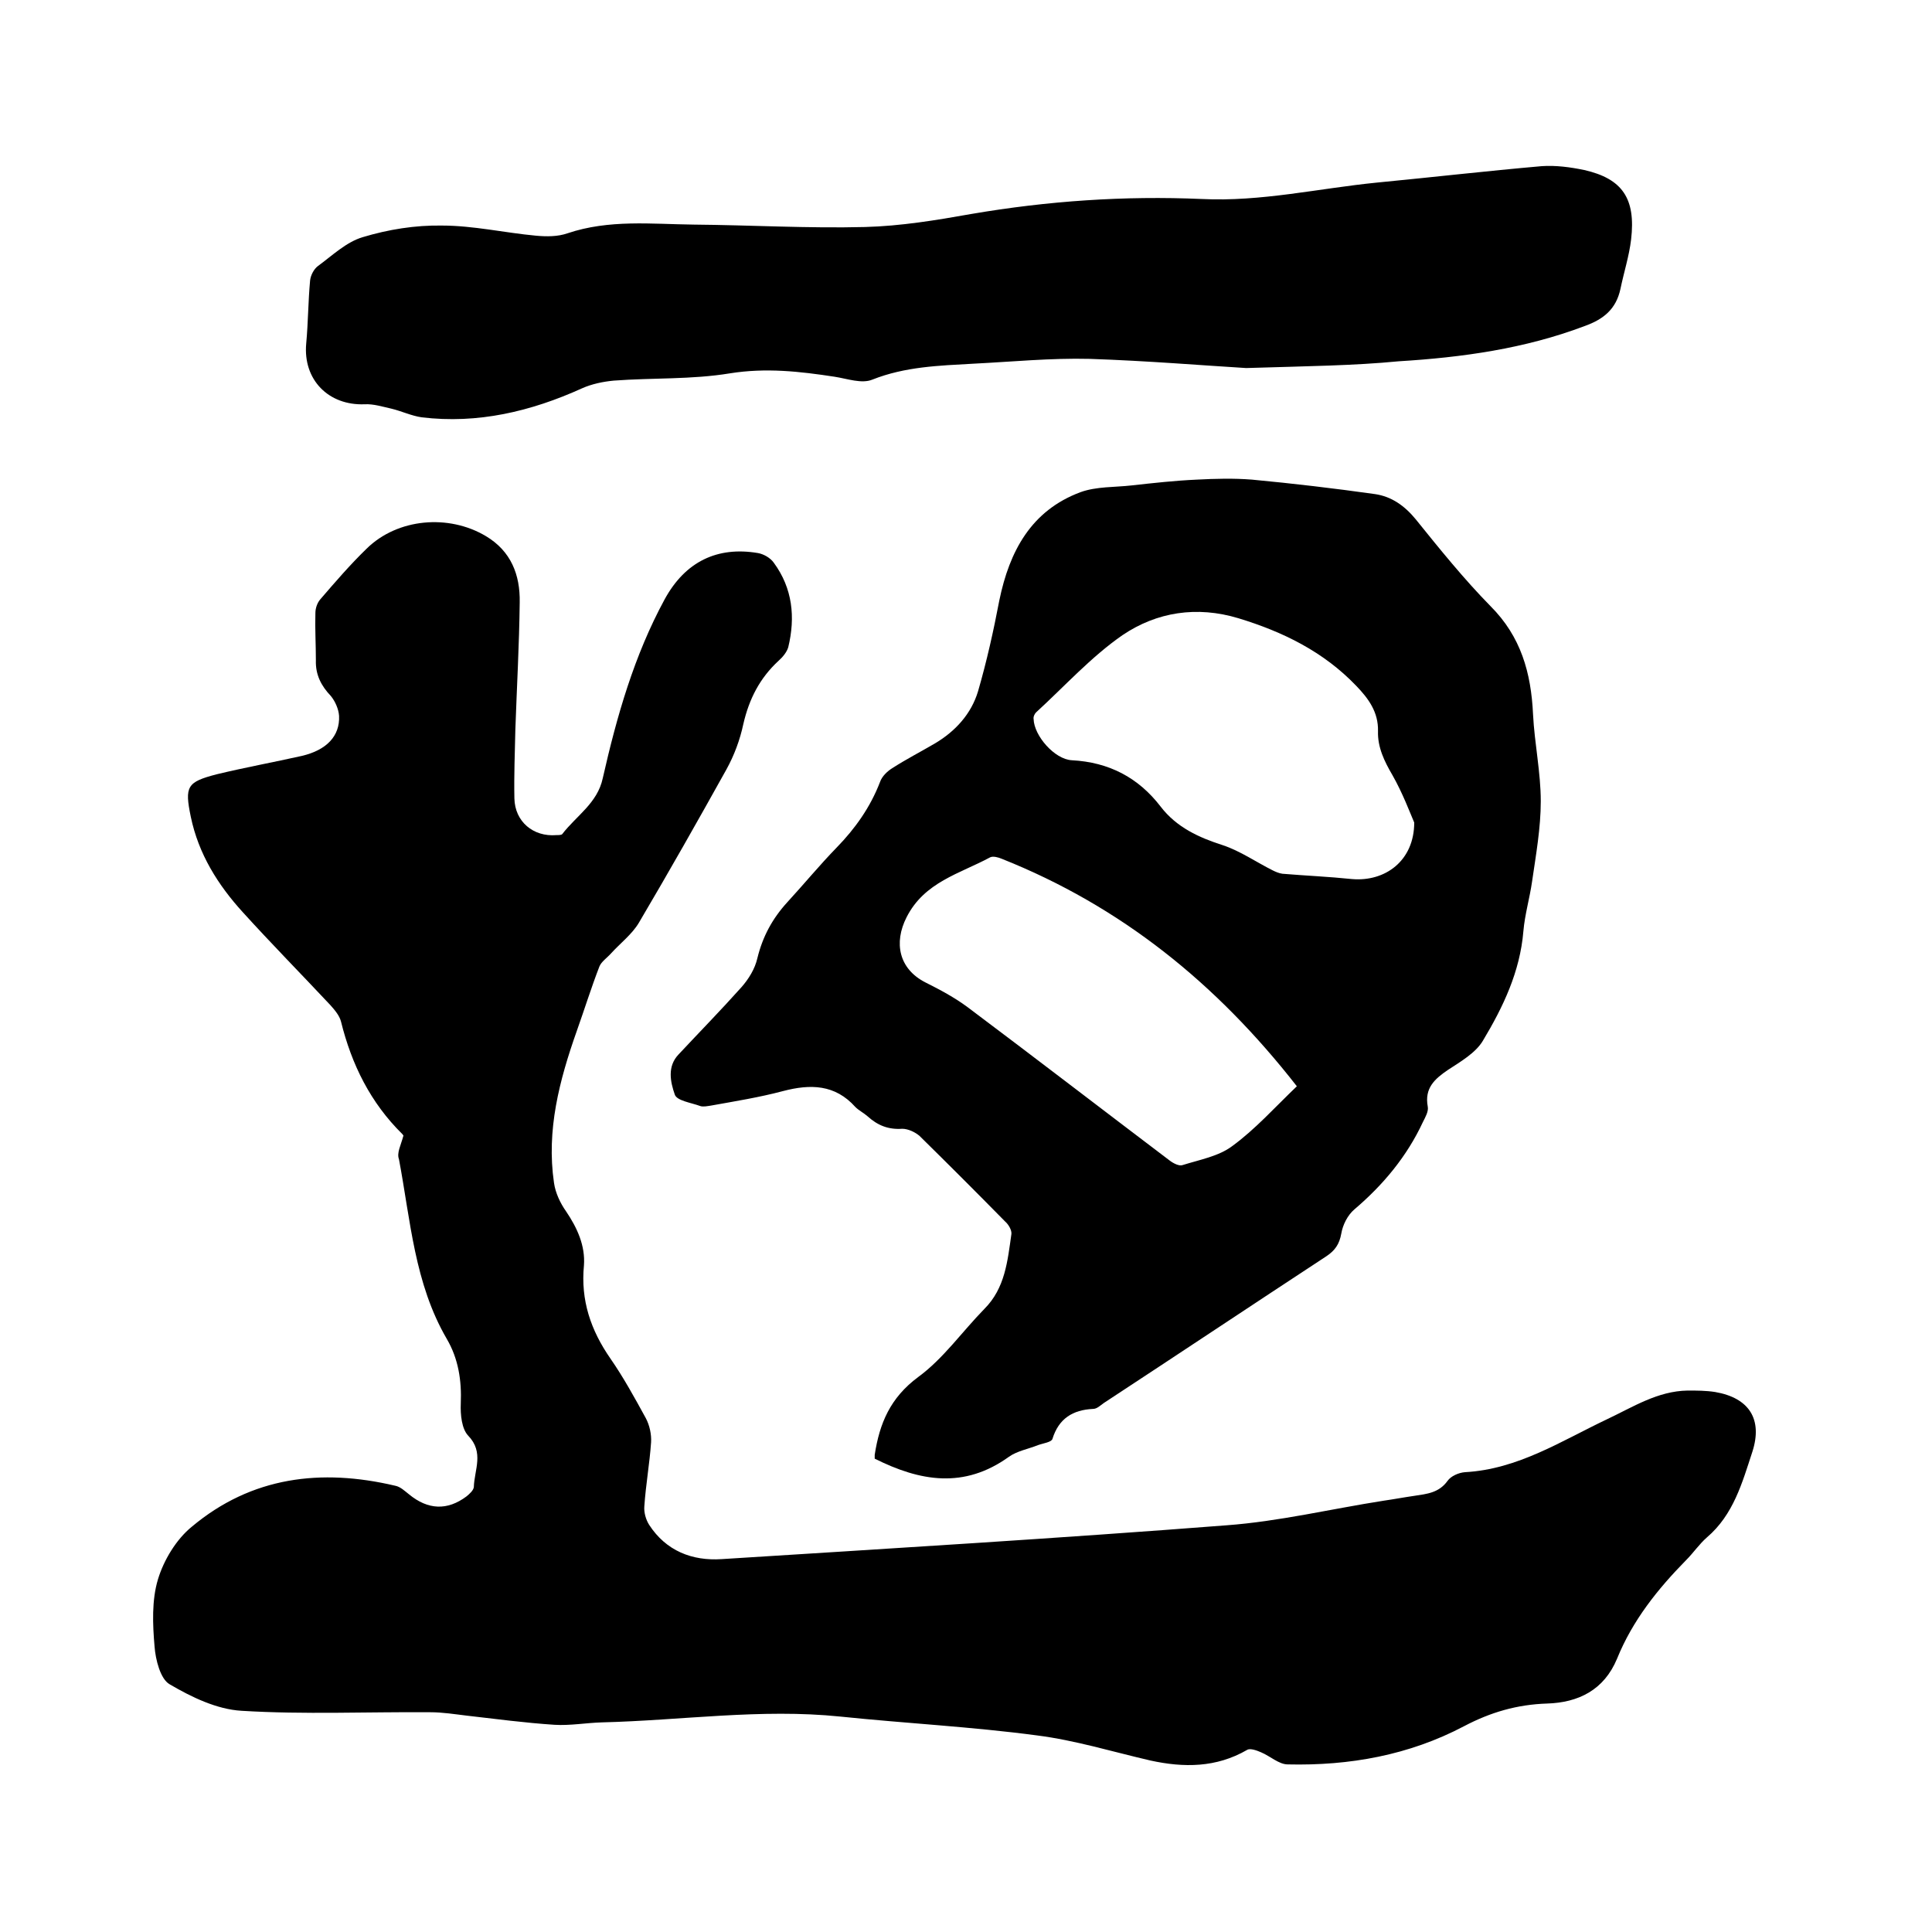
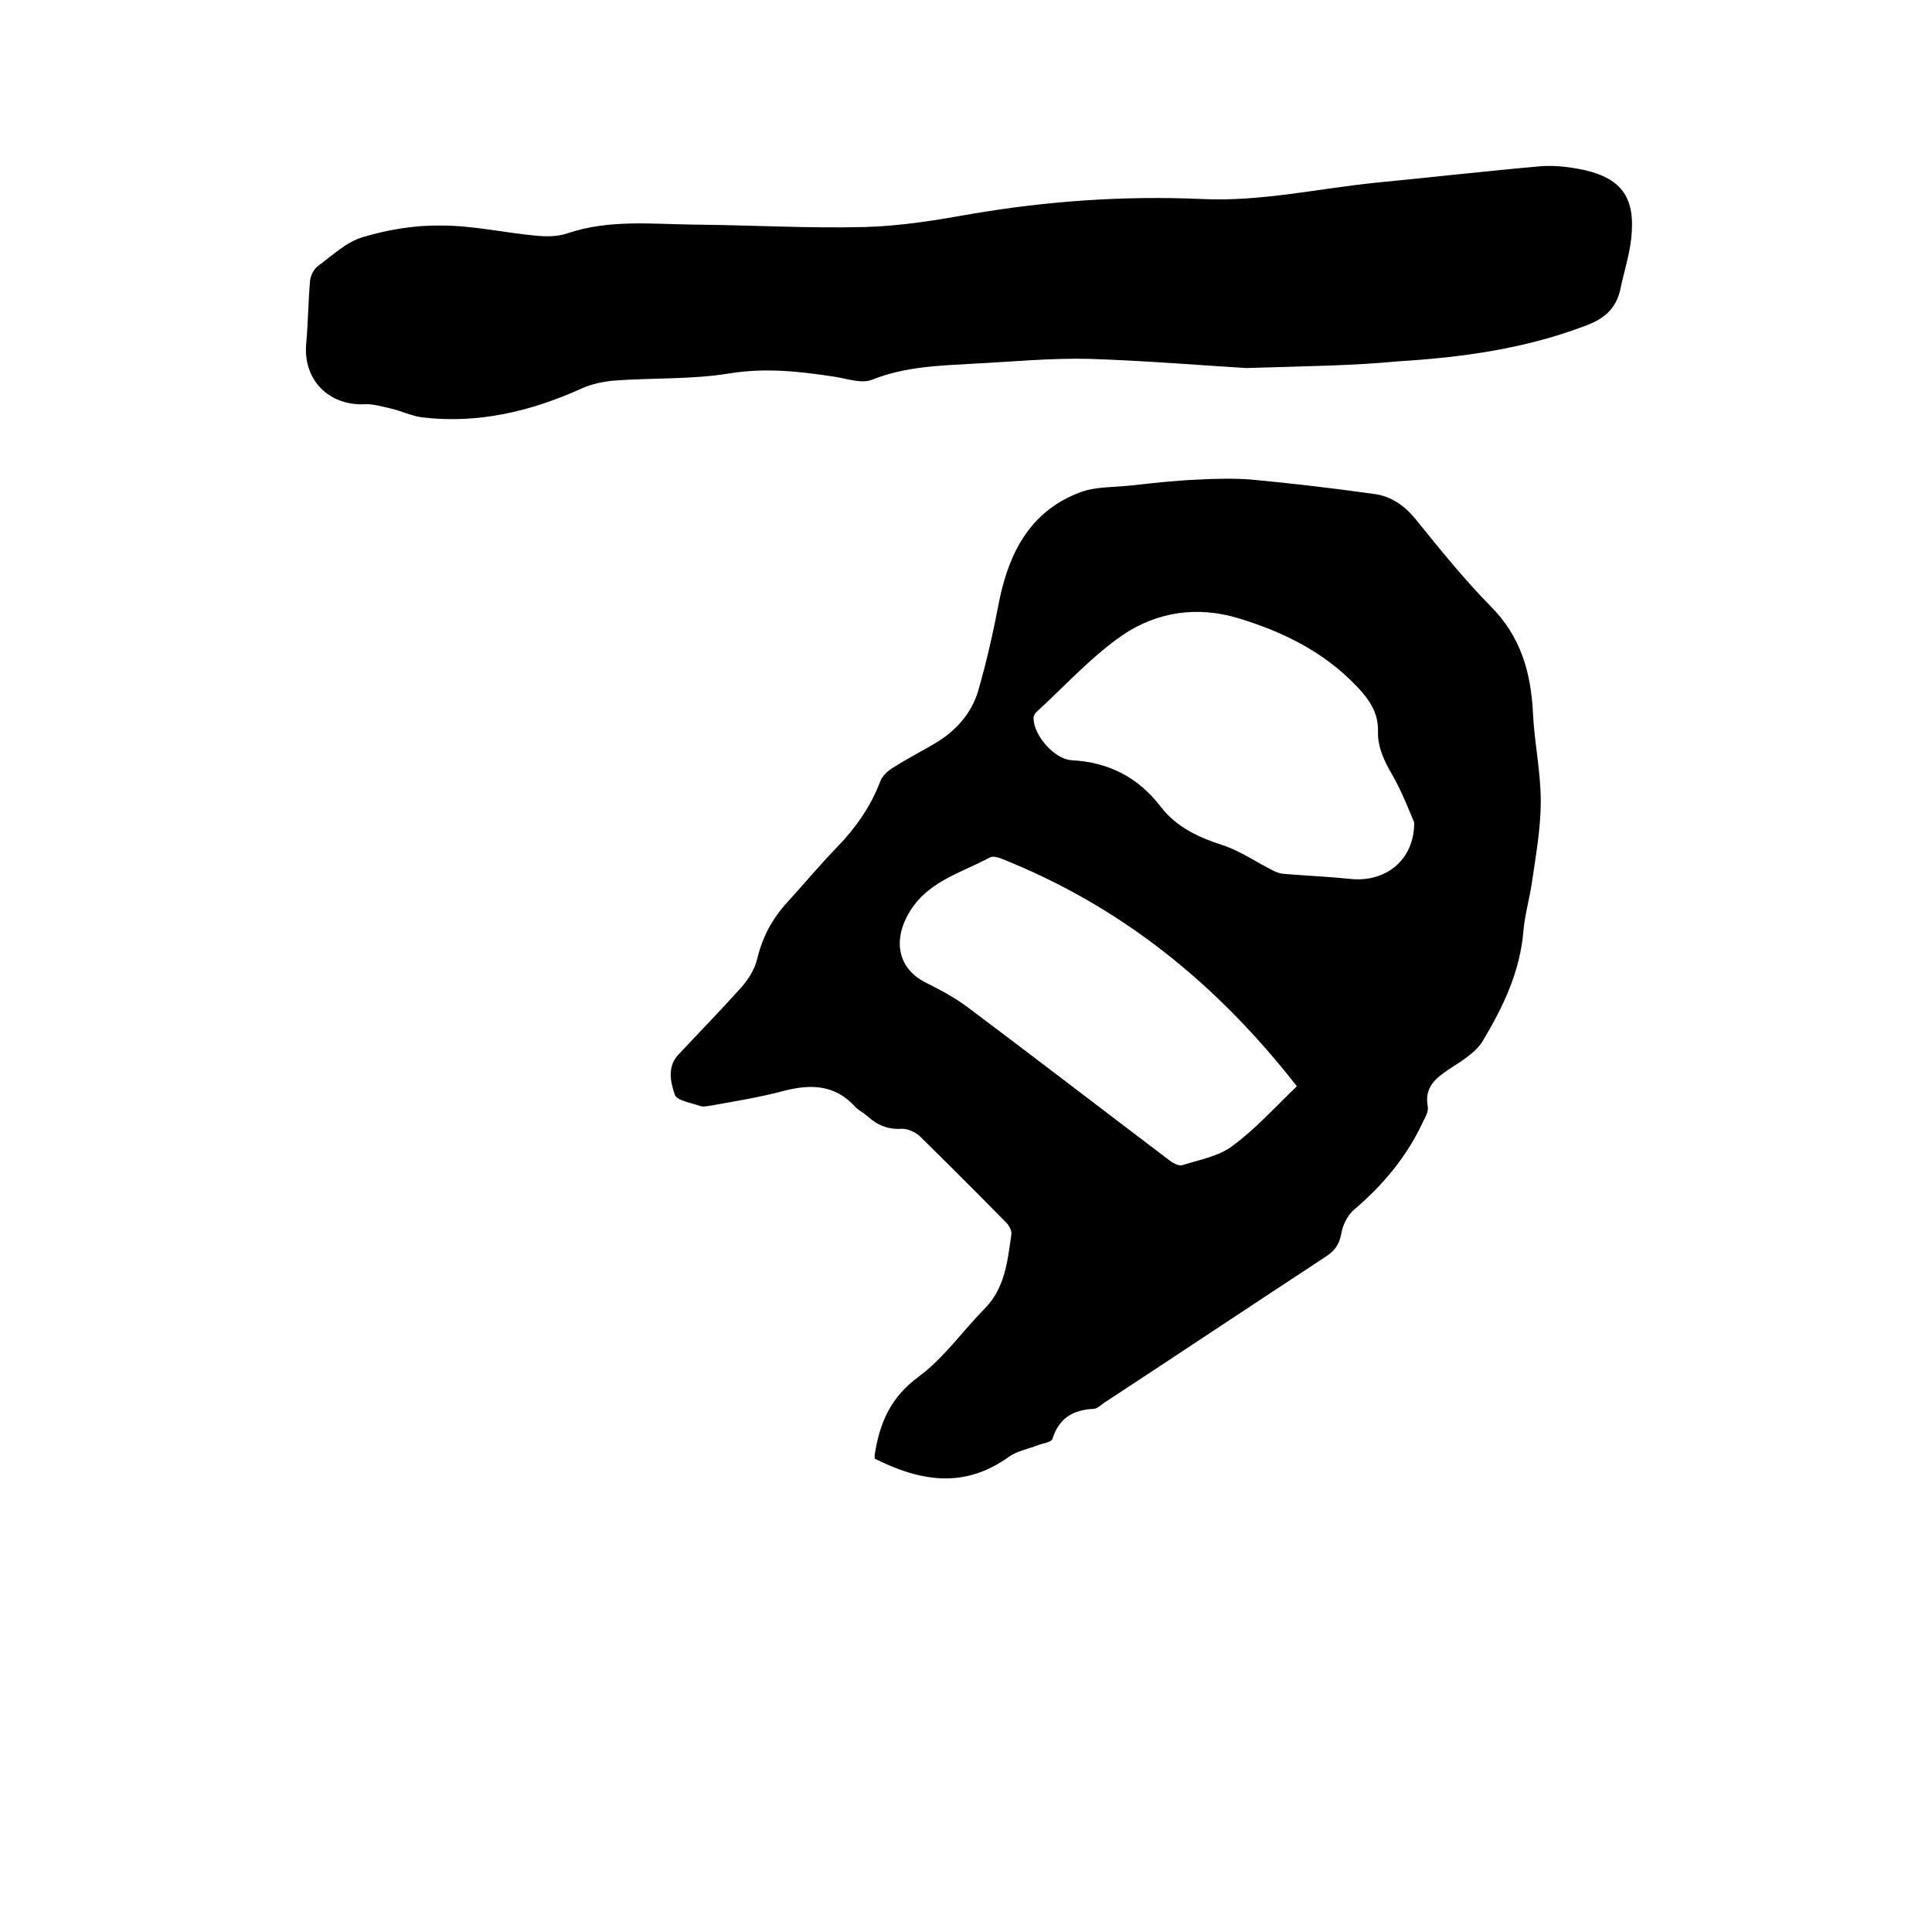
<svg xmlns="http://www.w3.org/2000/svg" enable-background="new 0 0 400 400" viewBox="0 0 400 400">
-   <path d="m83.5 235.2c.1.1 0-.2-.2-.4-6.6-6.5-10.5-14.4-12.7-23.3-.3-1.2-1.3-2.4-2.2-3.4-6-6.4-12.2-12.7-18.1-19.2-5.2-5.7-9.2-12.1-10.8-19.8-1.3-6.3-.8-7.2 5.4-8.8 5.8-1.4 11.8-2.5 17.6-3.8 5.1-1.2 7.9-4.1 7.7-8.3-.1-1.4-.8-3-1.7-4.1-2-2.1-3.2-4.4-3.1-7.4 0-3.3-.2-6.5-.1-9.8 0-1 .4-2.1 1-2.8 3.1-3.6 6.2-7.2 9.6-10.5 6.4-6.3 17-7.2 24.7-2.6 5.2 3.1 7.1 8 7 13.7-.1 8.8-.6 17.6-.9 26.3-.1 4.8-.3 9.5-.2 14.3s3.9 8 8.7 7.6c.4 0 1 0 1.2-.2 2.9-3.8 7.3-6.4 8.4-11.6 2.9-12.8 6.5-25.4 12.8-37 4.3-7.9 11-11 19.3-9.6 1.2.2 2.6 1 3.3 2 3.9 5.3 4.5 11.3 3 17.5-.3 1-1.1 2-2 2.8-3.9 3.6-6.1 7.9-7.3 13.1-.7 3.3-1.9 6.5-3.5 9.4-5.9 10.6-11.9 21.2-18.1 31.7-1.4 2.4-3.9 4.3-5.8 6.4-.8.9-2 1.7-2.4 2.7-1.7 4.4-3.1 8.9-4.7 13.4-3.6 10.2-6.3 20.5-4.7 31.4.3 2.1 1.3 4.2 2.5 5.9 2.3 3.4 4 7.1 3.7 11.2-.7 7.2 1.4 13.4 5.5 19.3 2.7 3.9 5 8.1 7.3 12.3.8 1.5 1.2 3.4 1.1 5-.3 4.4-1.1 8.8-1.4 13.3-.1 1.2.3 2.7 1 3.8 3.5 5.4 8.9 7.5 15 7.1 34.8-2.2 69.7-4.3 104.5-7 10.9-.8 21.7-3.4 32.6-5.1 2.1-.3 4.2-.7 6.3-1 2.6-.4 5.1-.6 6.9-3.1.7-1 2.3-1.7 3.6-1.8 11-.6 20-6.5 29.5-11 5.3-2.5 10.4-5.8 16.6-5.9 1.9 0 3.8 0 5.7.3 7 1.2 9.9 5.6 7.7 12.4-2.1 6.4-3.9 13-9.4 17.7-1.6 1.4-2.8 3.2-4.3 4.7-5.9 6-11.1 12.5-14.3 20.4-2.7 6.5-8 9.1-14.5 9.3-6.2.2-11.7 1.8-17.2 4.7-11.4 6-23.7 8.2-36.5 7.9-1.8 0-3.6-1.7-5.5-2.5-.9-.4-2.3-.9-2.9-.5-6.4 3.7-13.1 3.7-20 2.2-7.8-1.8-15.6-4.2-23.5-5.2-13.5-1.8-27.2-2.5-40.7-3.9-16.5-1.7-32.9.8-49.4 1.2-3.3.1-6.6.7-9.8.5-6.1-.4-12.1-1.2-18.2-1.9-2.5-.3-5-.7-7.5-.7-13-.1-26.1.5-39.1-.3-5.1-.3-10.3-2.8-14.9-5.5-1.9-1.1-2.9-5.1-3.1-7.8-.4-4.6-.6-9.6.7-13.9 1.2-4 3.8-8.3 7-10.9 12.4-10.4 26.8-12.1 42.1-8.5 1.1.2 2 1.1 2.9 1.8 3.9 3.2 7.9 3.4 11.9.4.6-.5 1.4-1.2 1.5-1.9.1-3.6 2.2-7.2-1.2-10.7-1.3-1.4-1.6-4.3-1.5-6.6.2-4.8-.5-9.3-2.9-13.4-6.7-11.5-7.5-24.5-9.9-37.2-.5-1.3.4-2.9.9-4.8z" />
  <path d="m181.1 302c0-.6 0-.7 0-.8 1-6.5 3.2-11.8 9-16.1 5.2-3.8 9.1-9.4 13.7-14.1 4.3-4.3 4.8-9.9 5.6-15.5.1-.8-.6-2-1.3-2.6-5.9-6-11.8-11.9-17.7-17.7-.9-.8-2.4-1.5-3.6-1.5-2.9.2-5.1-.7-7.2-2.6-.8-.7-1.8-1.2-2.5-1.9-4.2-4.7-9.3-4.8-15-3.3-4.9 1.3-9.9 2.1-14.9 3-.7.1-1.6.3-2.2.1-1.9-.7-4.9-1.1-5.3-2.4-.9-2.6-1.6-5.8.8-8.3 4.3-4.6 8.8-9.2 13-13.9 1.5-1.7 2.8-3.8 3.3-6 1.1-4.5 3.1-8.2 6.2-11.6 3.4-3.7 6.7-7.7 10.2-11.3 3.9-4 7-8.4 9-13.6.4-1.2 1.6-2.3 2.6-2.9 2.8-1.8 5.9-3.4 8.8-5.1 4.2-2.5 7.5-6.1 8.9-10.8 1.8-6.2 3.2-12.5 4.4-18.8 2.1-10.2 6.6-18.6 16.8-22.4 3.3-1.2 7.1-1 10.6-1.4 4.5-.5 9-1 13.5-1.2 3.8-.2 7.6-.3 11.4 0 8.5.8 17 1.8 25.5 3 3.4.5 6.1 2.4 8.4 5.2 5 6.2 10 12.4 15.5 18 6.3 6.3 8.4 13.8 8.8 22.4.3 6 1.6 12 1.6 18 0 5.5-1 11.1-1.8 16.6-.5 3.5-1.5 6.8-1.8 10.3-.7 8.4-4.2 15.7-8.4 22.7-1.5 2.5-4.6 4.3-7.2 6-2.8 1.9-4.9 3.8-4.2 7.6.2 1-.5 2.2-1 3.2-3.3 7.1-8.2 13-14.2 18.1-1.4 1.2-2.4 3.2-2.7 5-.4 2.2-1.3 3.5-3.1 4.7-15.4 10.1-30.7 20.3-46.1 30.4-.7.5-1.4 1.2-2.2 1.2-4.2.2-7.1 2-8.4 6.2-.2.7-1.9.9-3 1.3-2 .8-4.3 1.2-6 2.4-9.3 6.7-18.4 5.1-27.8.4zm111.7-131.7c-.9-2.1-2.4-6.1-4.5-9.8-1.7-2.9-3.1-5.8-3-9.1.1-4-2-6.8-4.5-9.4-6.8-7.1-15.2-11.2-24.4-14-8.6-2.6-16.9-1.3-24 3.5-6.5 4.5-12 10.6-17.9 16-.3.3-.6.9-.5 1.4.1 3.4 4.3 8.3 7.9 8.5 7.7.4 13.8 3.6 18.4 9.6 3.3 4.3 7.9 6.4 12.9 8 3.6 1.2 6.9 3.5 10.3 5.2.6.3 1.3.6 2 .7 4.8.4 9.6.6 14.4 1.1 6.9.6 12.9-3.8 12.9-11.7zm-24.3 54.6c-16.7-21.4-36.5-37.3-61.1-47.1-.7-.3-1.8-.6-2.4-.3-6.3 3.4-13.6 5.1-17.3 12.4-2.7 5.3-1.6 10.7 3.9 13.5 3 1.5 6 3.1 8.7 5.1 14 10.5 27.9 21.2 41.9 31.8.8.6 2 1.2 2.7.9 3.5-1.1 7.4-1.8 10.2-3.9 4.8-3.5 8.8-8 13.4-12.4z" />
  <path d="m258 76.2c-8.4-.5-20.4-1.5-32.4-1.9-8-.2-16.1.6-24.1 1-7.1.4-14.1.6-20.9 3.3-2.2.9-5.2-.2-7.8-.6-7.2-1.1-14.2-1.9-21.7-.7-7.9 1.3-16 .9-24 1.5-2.2.2-4.6.7-6.6 1.6-10.6 4.8-21.6 7.4-33.2 6-2.1-.3-4.2-1.3-6.3-1.8-1.8-.4-3.7-1-5.5-.9-7.5.3-12.8-5.1-12.1-12.6.4-4.3.4-8.7.8-13 .1-1.1.8-2.4 1.6-3 3-2.2 5.9-5 9.3-6 5.3-1.6 10.9-2.5 16.4-2.4 6.5 0 13 1.5 19.5 2.1 2.2.2 4.5.2 6.5-.5 8.6-2.9 17.4-1.9 26.1-1.8 11.8.1 23.7.8 35.5.5 7.4-.2 14.7-1.4 22-2.7 15.8-2.7 31.7-3.8 47.7-3.1 12.3.6 24.2-2.2 36.3-3.4 11.4-1.1 22.7-2.4 34.1-3.4 2.9-.2 5.9.2 8.8.8 7.9 1.8 10.7 5.9 9.7 14.4-.4 3.4-1.5 6.8-2.2 10.2-.9 4.2-3.5 6.3-7.4 7.7-12.4 4.7-25.4 6.5-38.5 7.3-9.3.9-18.6 1-31.6 1.4z" />
</svg>